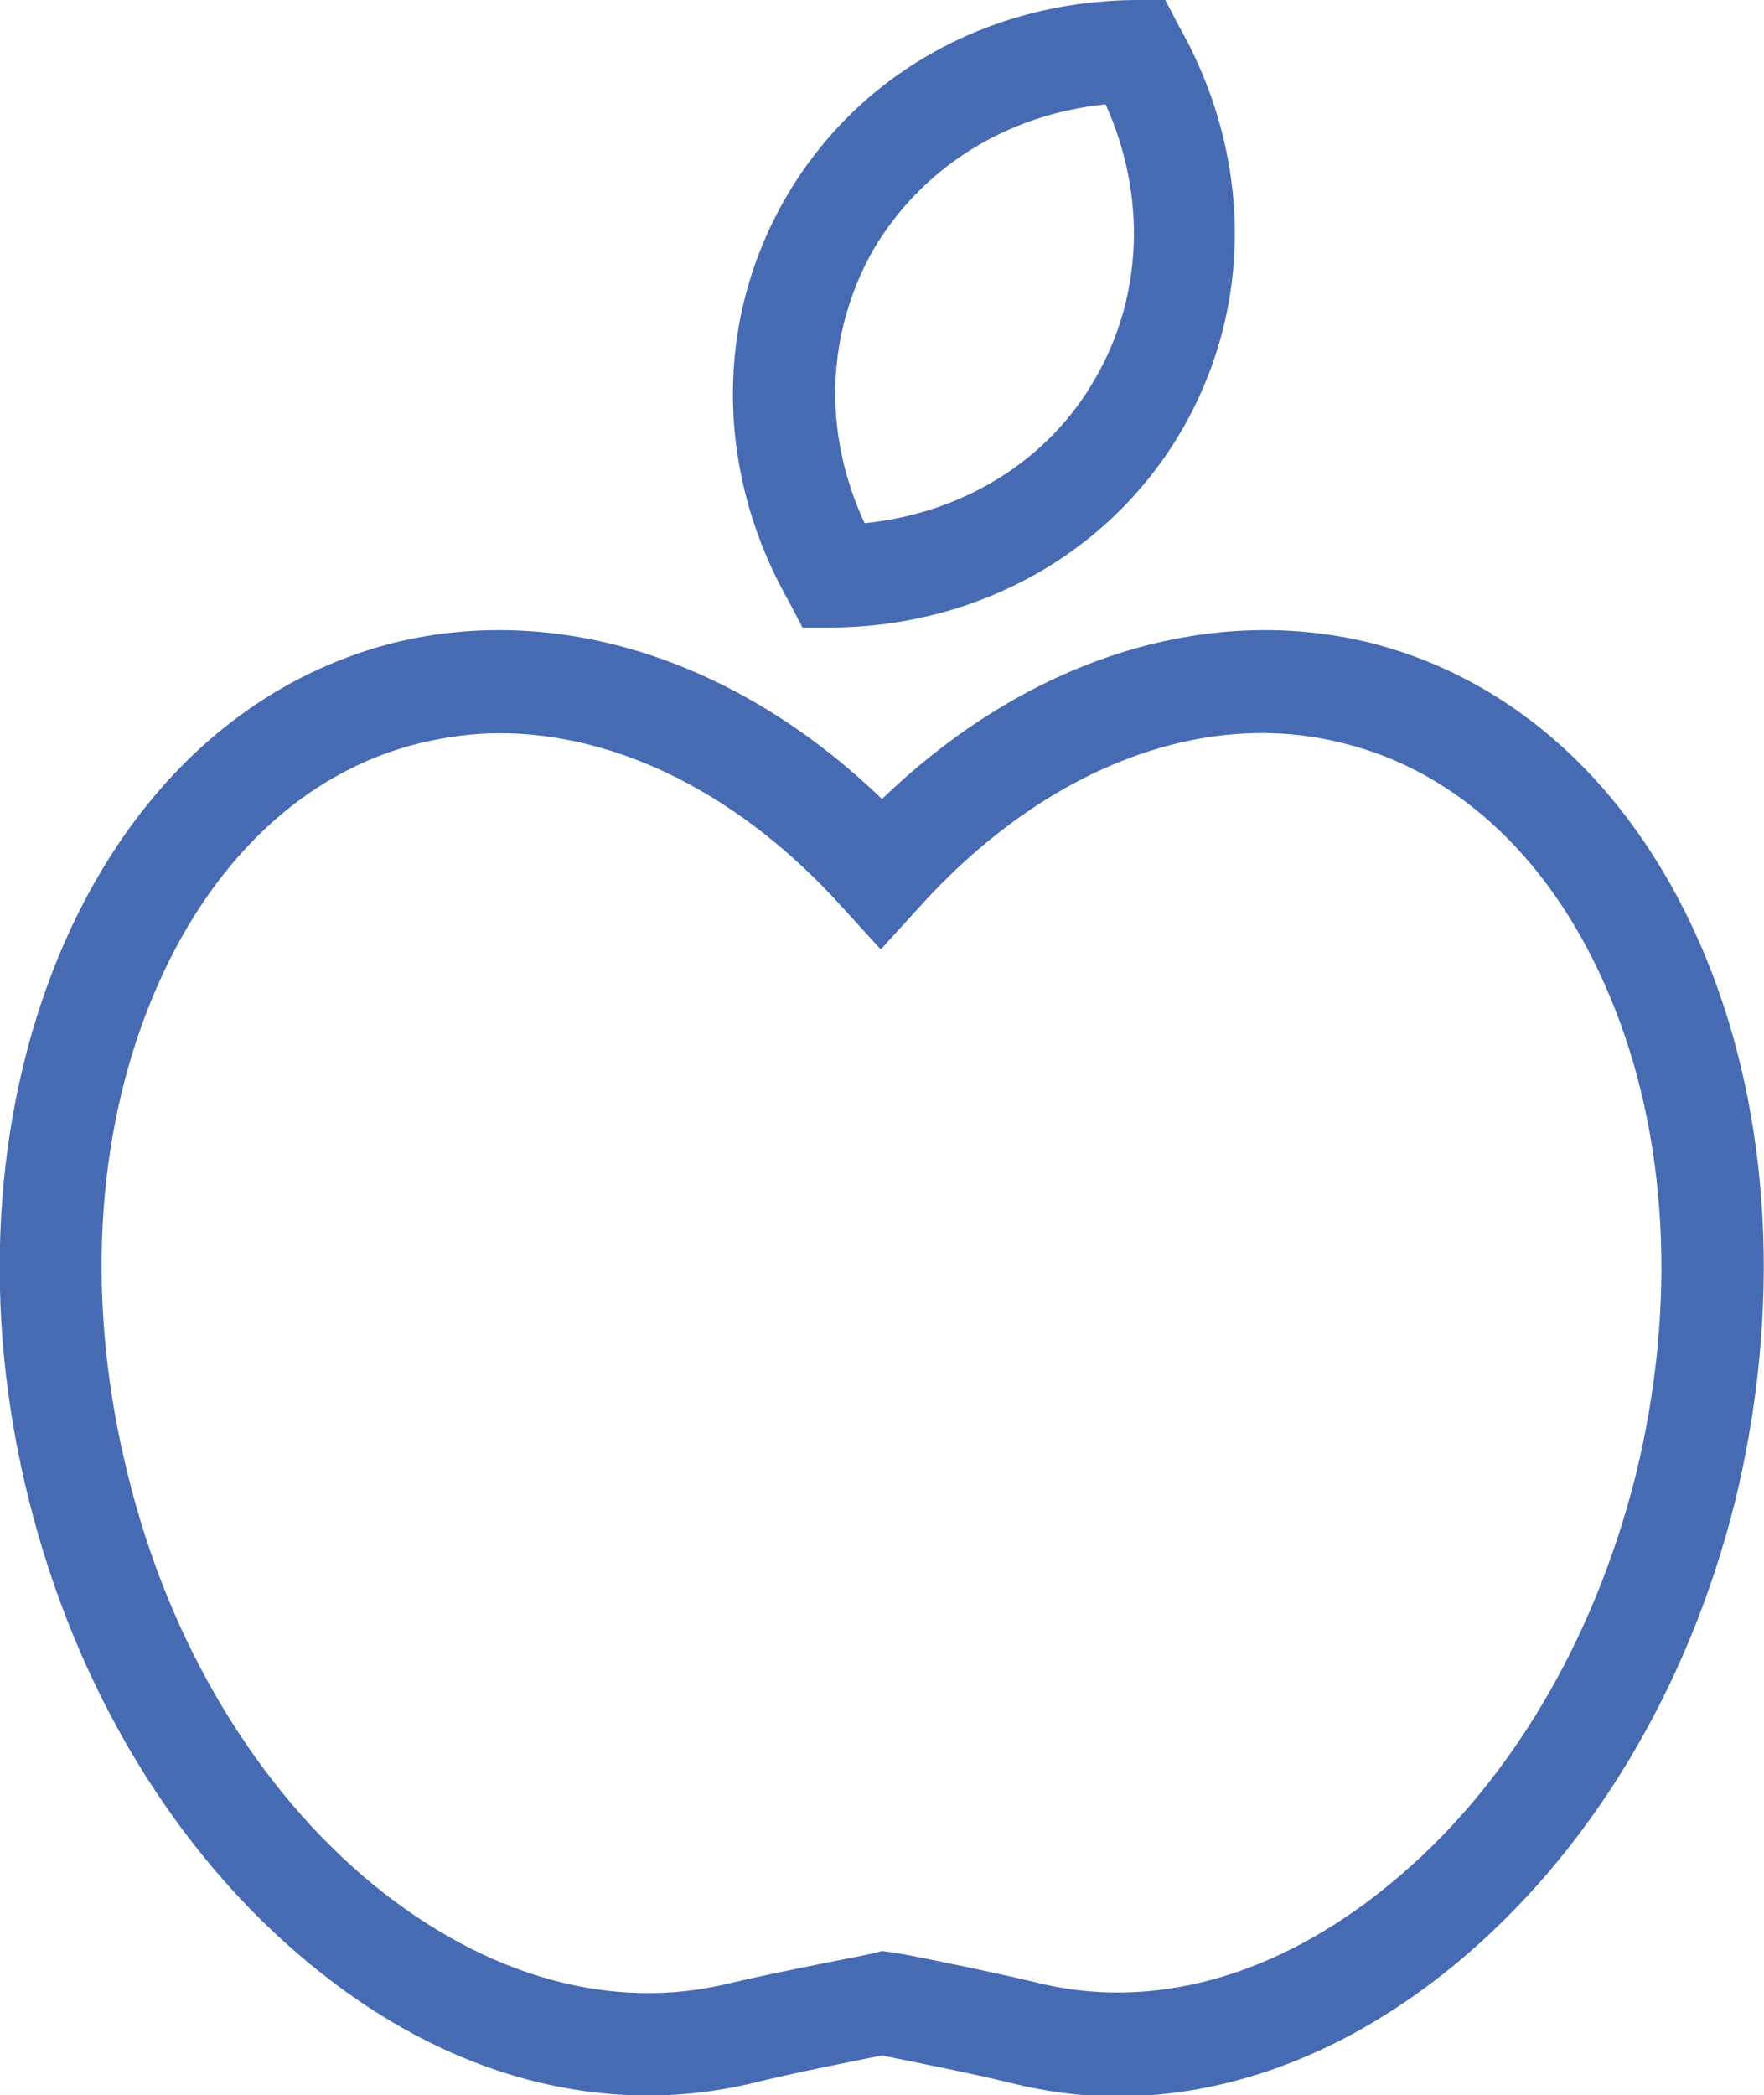
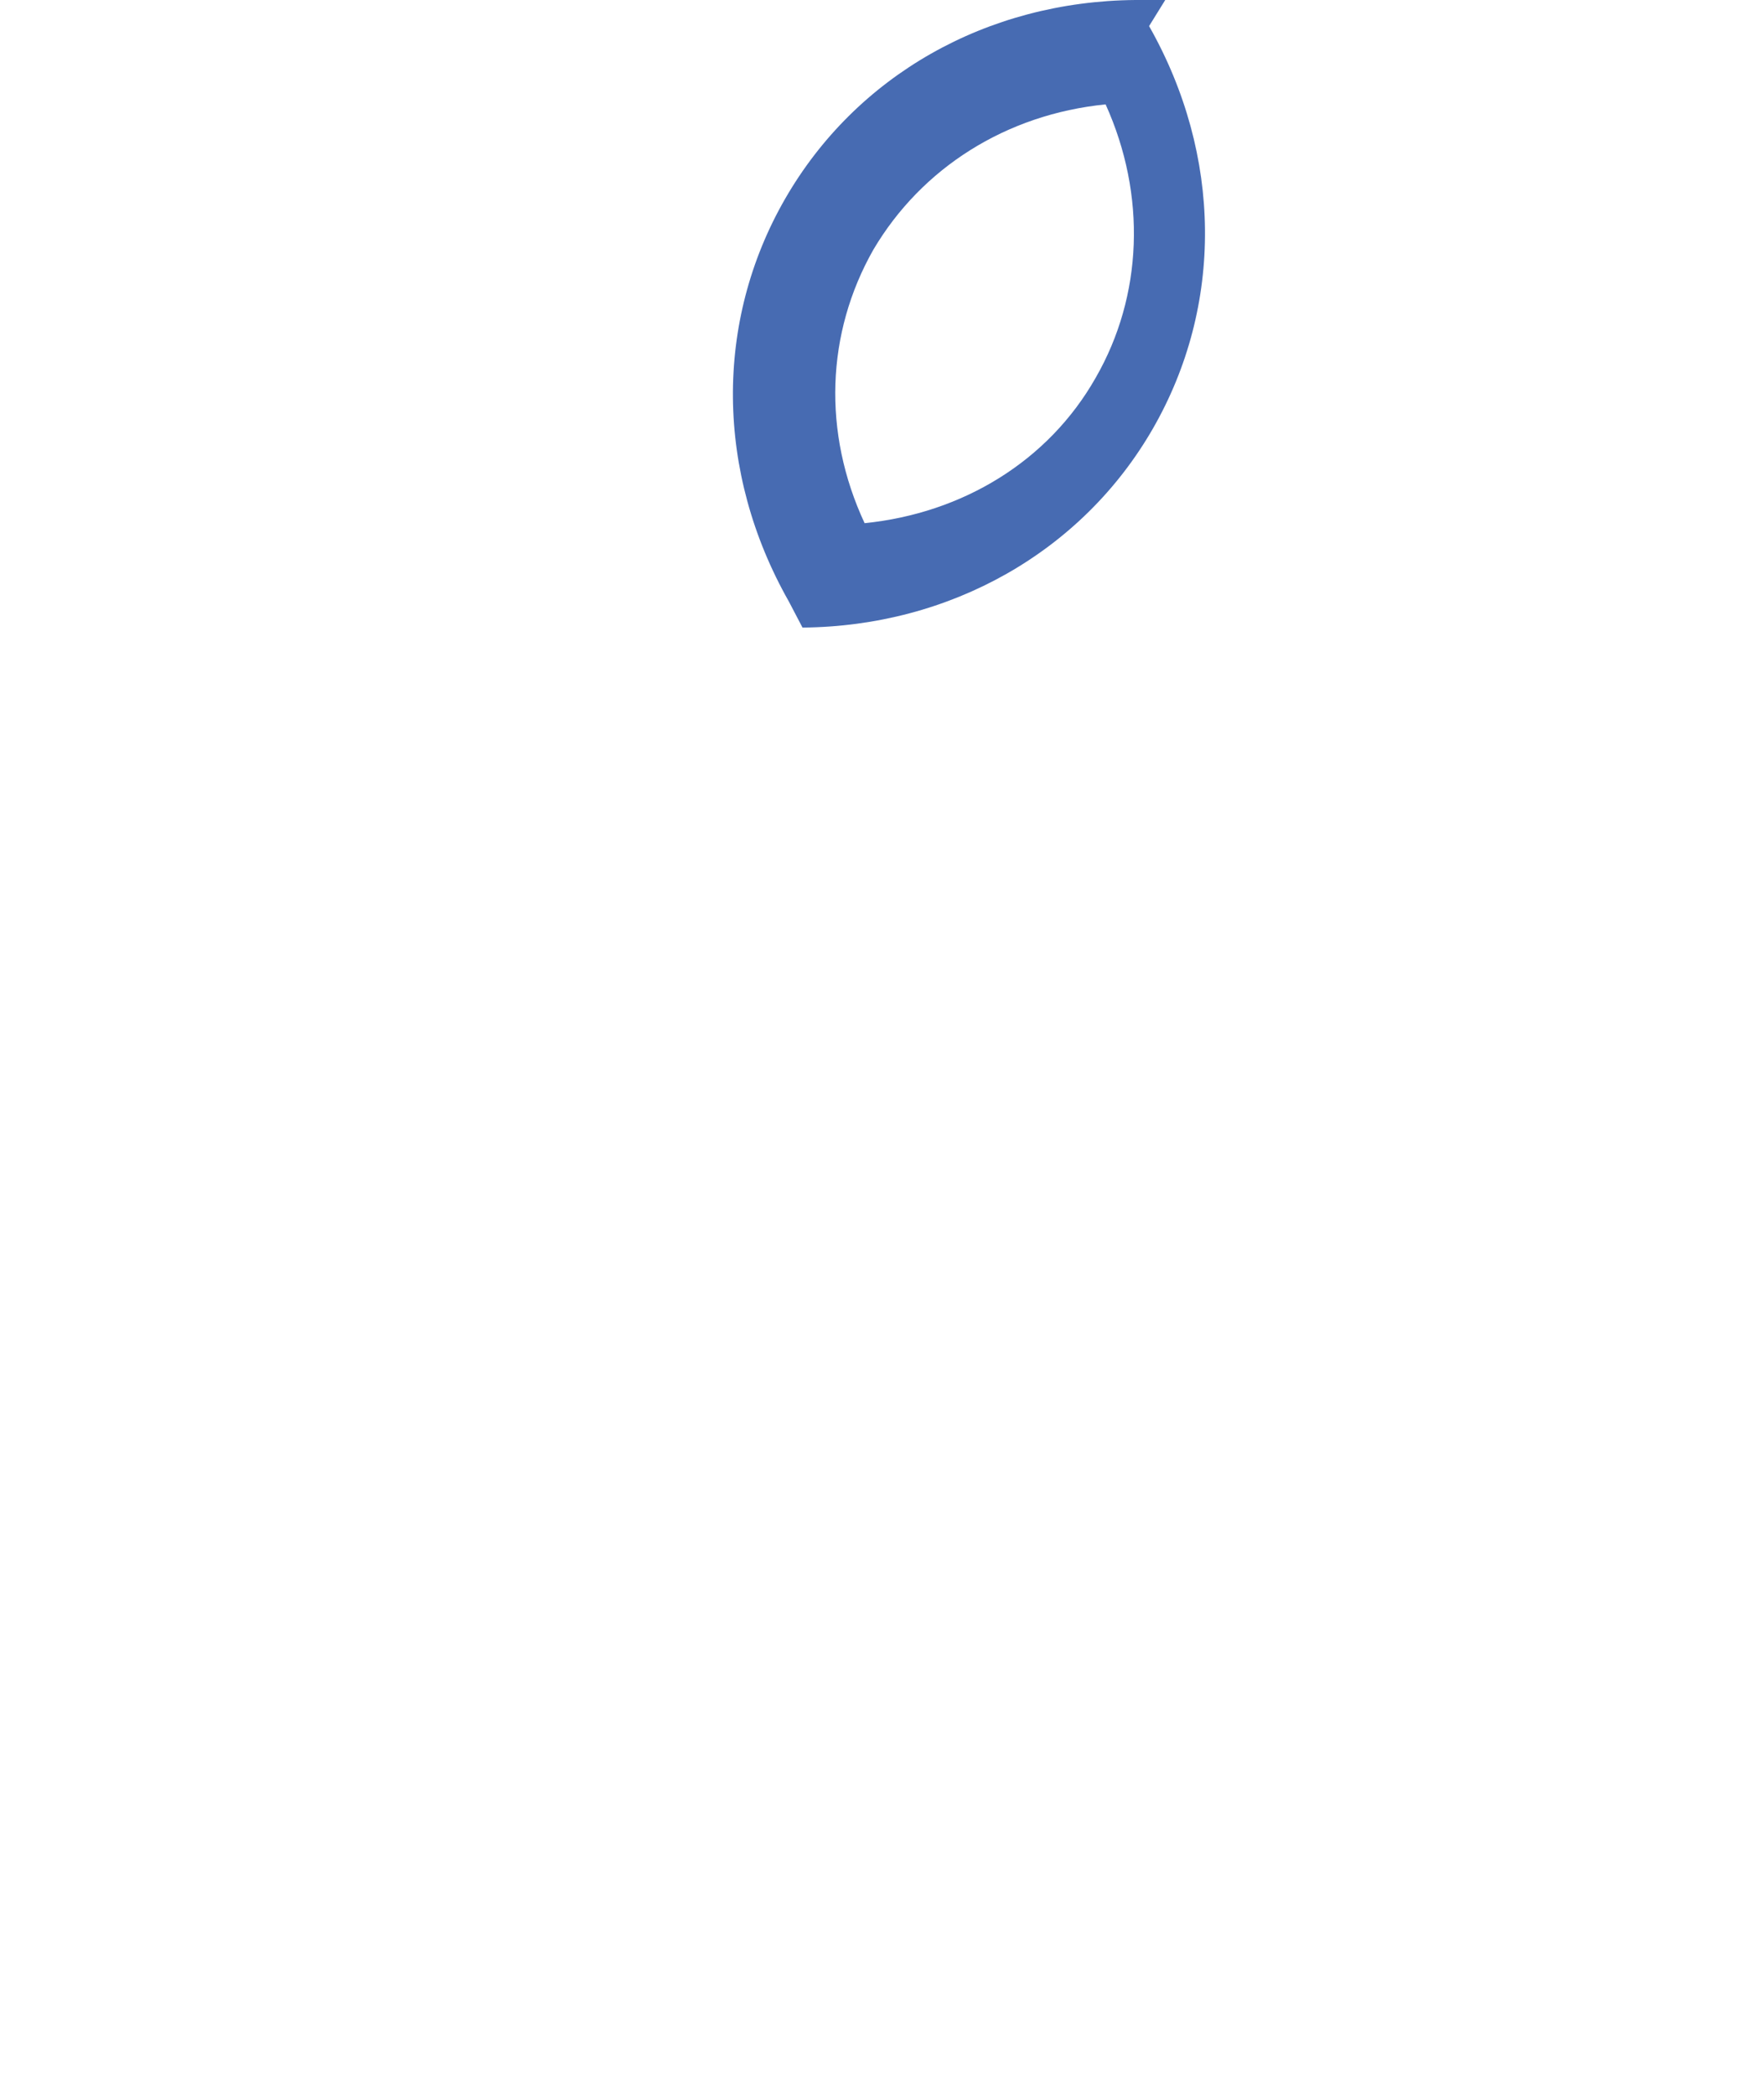
<svg xmlns="http://www.w3.org/2000/svg" version="1.1" id="Layer_1" x="0px" y="0px" viewBox="0 0 142 168.6" style="enable-background:new 0 0 142 168.6;" xml:space="preserve">
  <style type="text/css">
	.st0{fill:#476BB2;}
</style>
  <g>
    <g>
      <g>
-         <path class="st0" d="M137.3,77c-5.5-13.3-15.1-22.3-27.1-25.3C97,48.5,82.6,53.1,71,64.3C59.4,53.1,45,48.5,31.8,51.7     c-12,3-21.6,12-27.1,25.3c-5.3,12.9-6.2,28.4-2.4,43.6c3.8,15.3,11.8,28.5,22.6,37.4c11.1,9.2,23.8,12.5,35.8,9.6     c3.2-0.8,8.3-1.8,10.3-2.2c1.9,0.4,7.1,1.4,10.3,2.2c2.8,0.7,5.7,1.1,8.6,1.1c9.3,0,18.7-3.6,27.2-10.6     c10.8-8.9,18.8-22.1,22.6-37.4C143.4,105.4,142.6,89.9,137.3,77z M131.7,118.6c-3.4,13.6-10.4,25.3-19.8,33     c-9.1,7.5-19.2,10.3-28.6,7.9c-4.2-1-11.2-2.4-11.5-2.4L71,157l-0.8,0.2c-0.3,0.1-7.3,1.4-11.5,2.4c-9.4,2.3-19.5-0.5-28.6-7.9     c-9.4-7.7-16.5-19.5-19.8-33c-3.4-13.6-2.7-27.2,2-38.5c4.5-10.8,12.1-18.1,21.5-20.4c2.1-0.5,4.3-0.8,6.4-0.8     c9.6,0,19.5,5,27.6,14l3.1,3.4l3.1-3.4c10-11.1,22.7-16.1,34.1-13.2c9.4,2.3,17,9.6,21.5,20.4C134.3,91.4,135,105.1,131.7,118.6z     " />
-         <path class="st0" d="M64.6,50.5l2.4,0c11.9-0.1,22.5-6.1,28.2-16c5.7-9.9,5.6-22-0.3-32.4L93.8,0l-2.4,0     C79.4,0.1,68.9,6.1,63.2,16c-5.7,9.9-5.6,22,0.3,32.4L64.6,50.5z M70.3,20.1C74.2,13.5,81,9.2,89,8.4c3.3,7.3,3,15.4-0.8,22     c-3.8,6.7-10.7,10.9-18.6,11.7C66.2,34.8,66.5,26.8,70.3,20.1z" />
+         <path class="st0" d="M64.6,50.5c11.9-0.1,22.5-6.1,28.2-16c5.7-9.9,5.6-22-0.3-32.4L93.8,0l-2.4,0     C79.4,0.1,68.9,6.1,63.2,16c-5.7,9.9-5.6,22,0.3,32.4L64.6,50.5z M70.3,20.1C74.2,13.5,81,9.2,89,8.4c3.3,7.3,3,15.4-0.8,22     c-3.8,6.7-10.7,10.9-18.6,11.7C66.2,34.8,66.5,26.8,70.3,20.1z" />
      </g>
    </g>
  </g>
</svg>